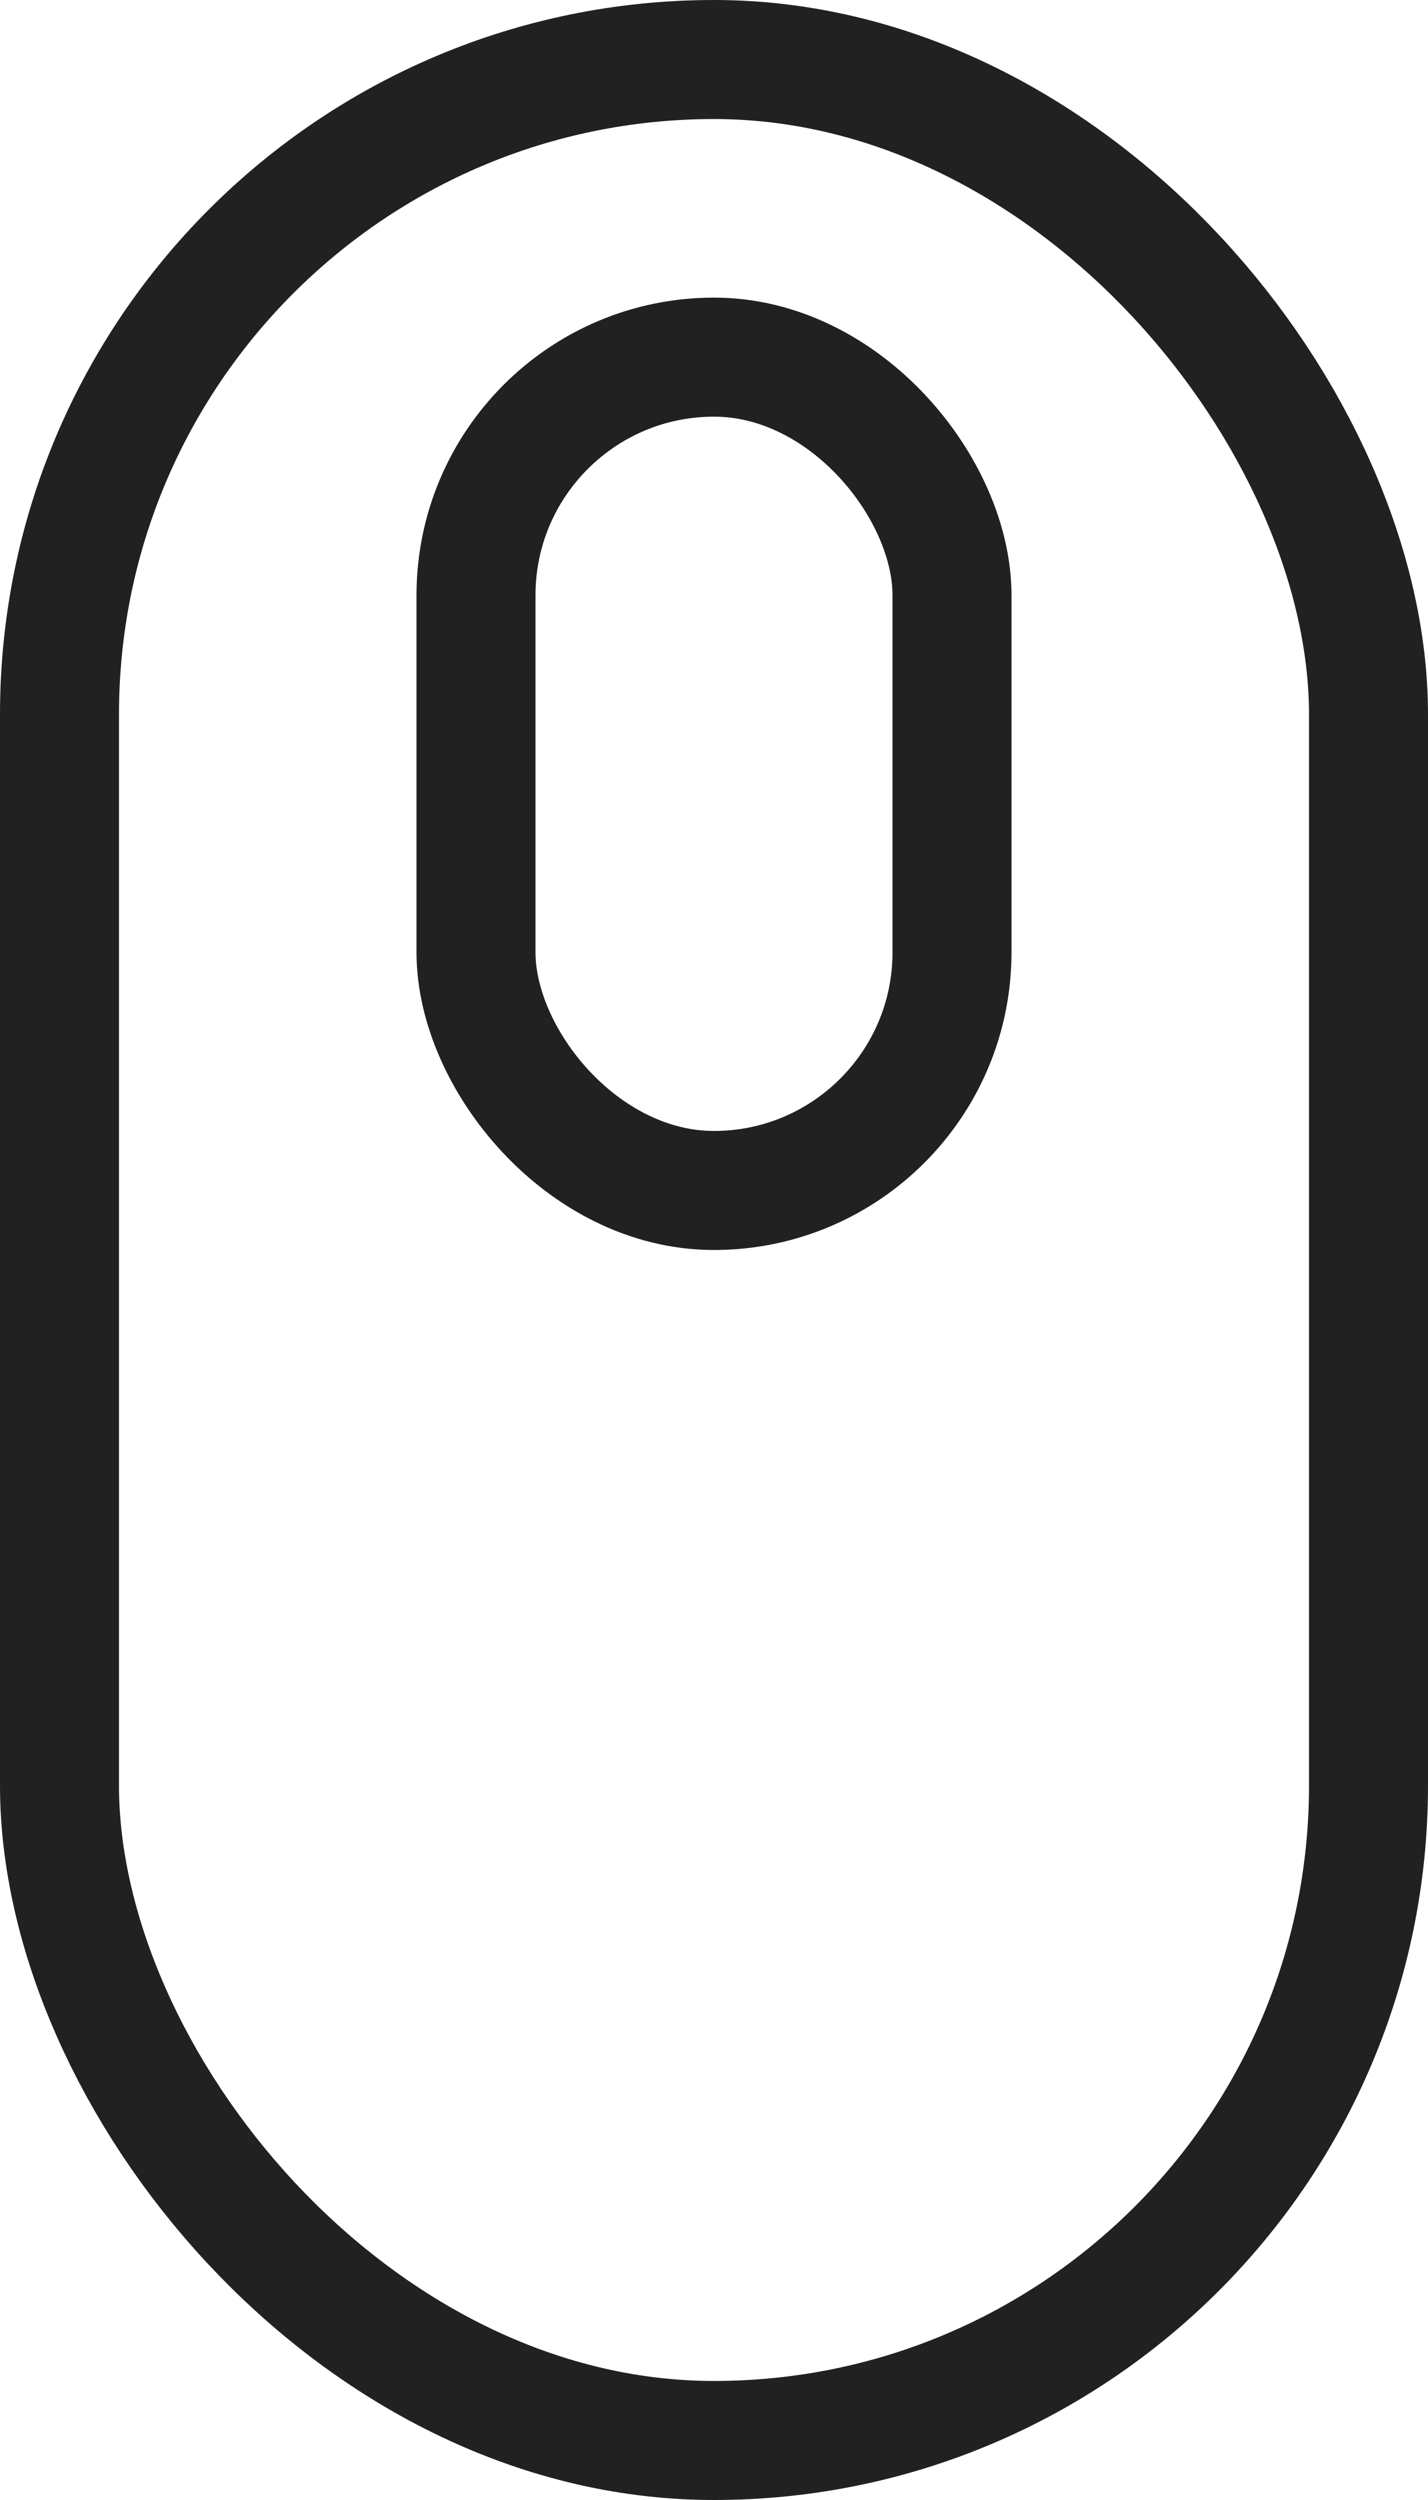
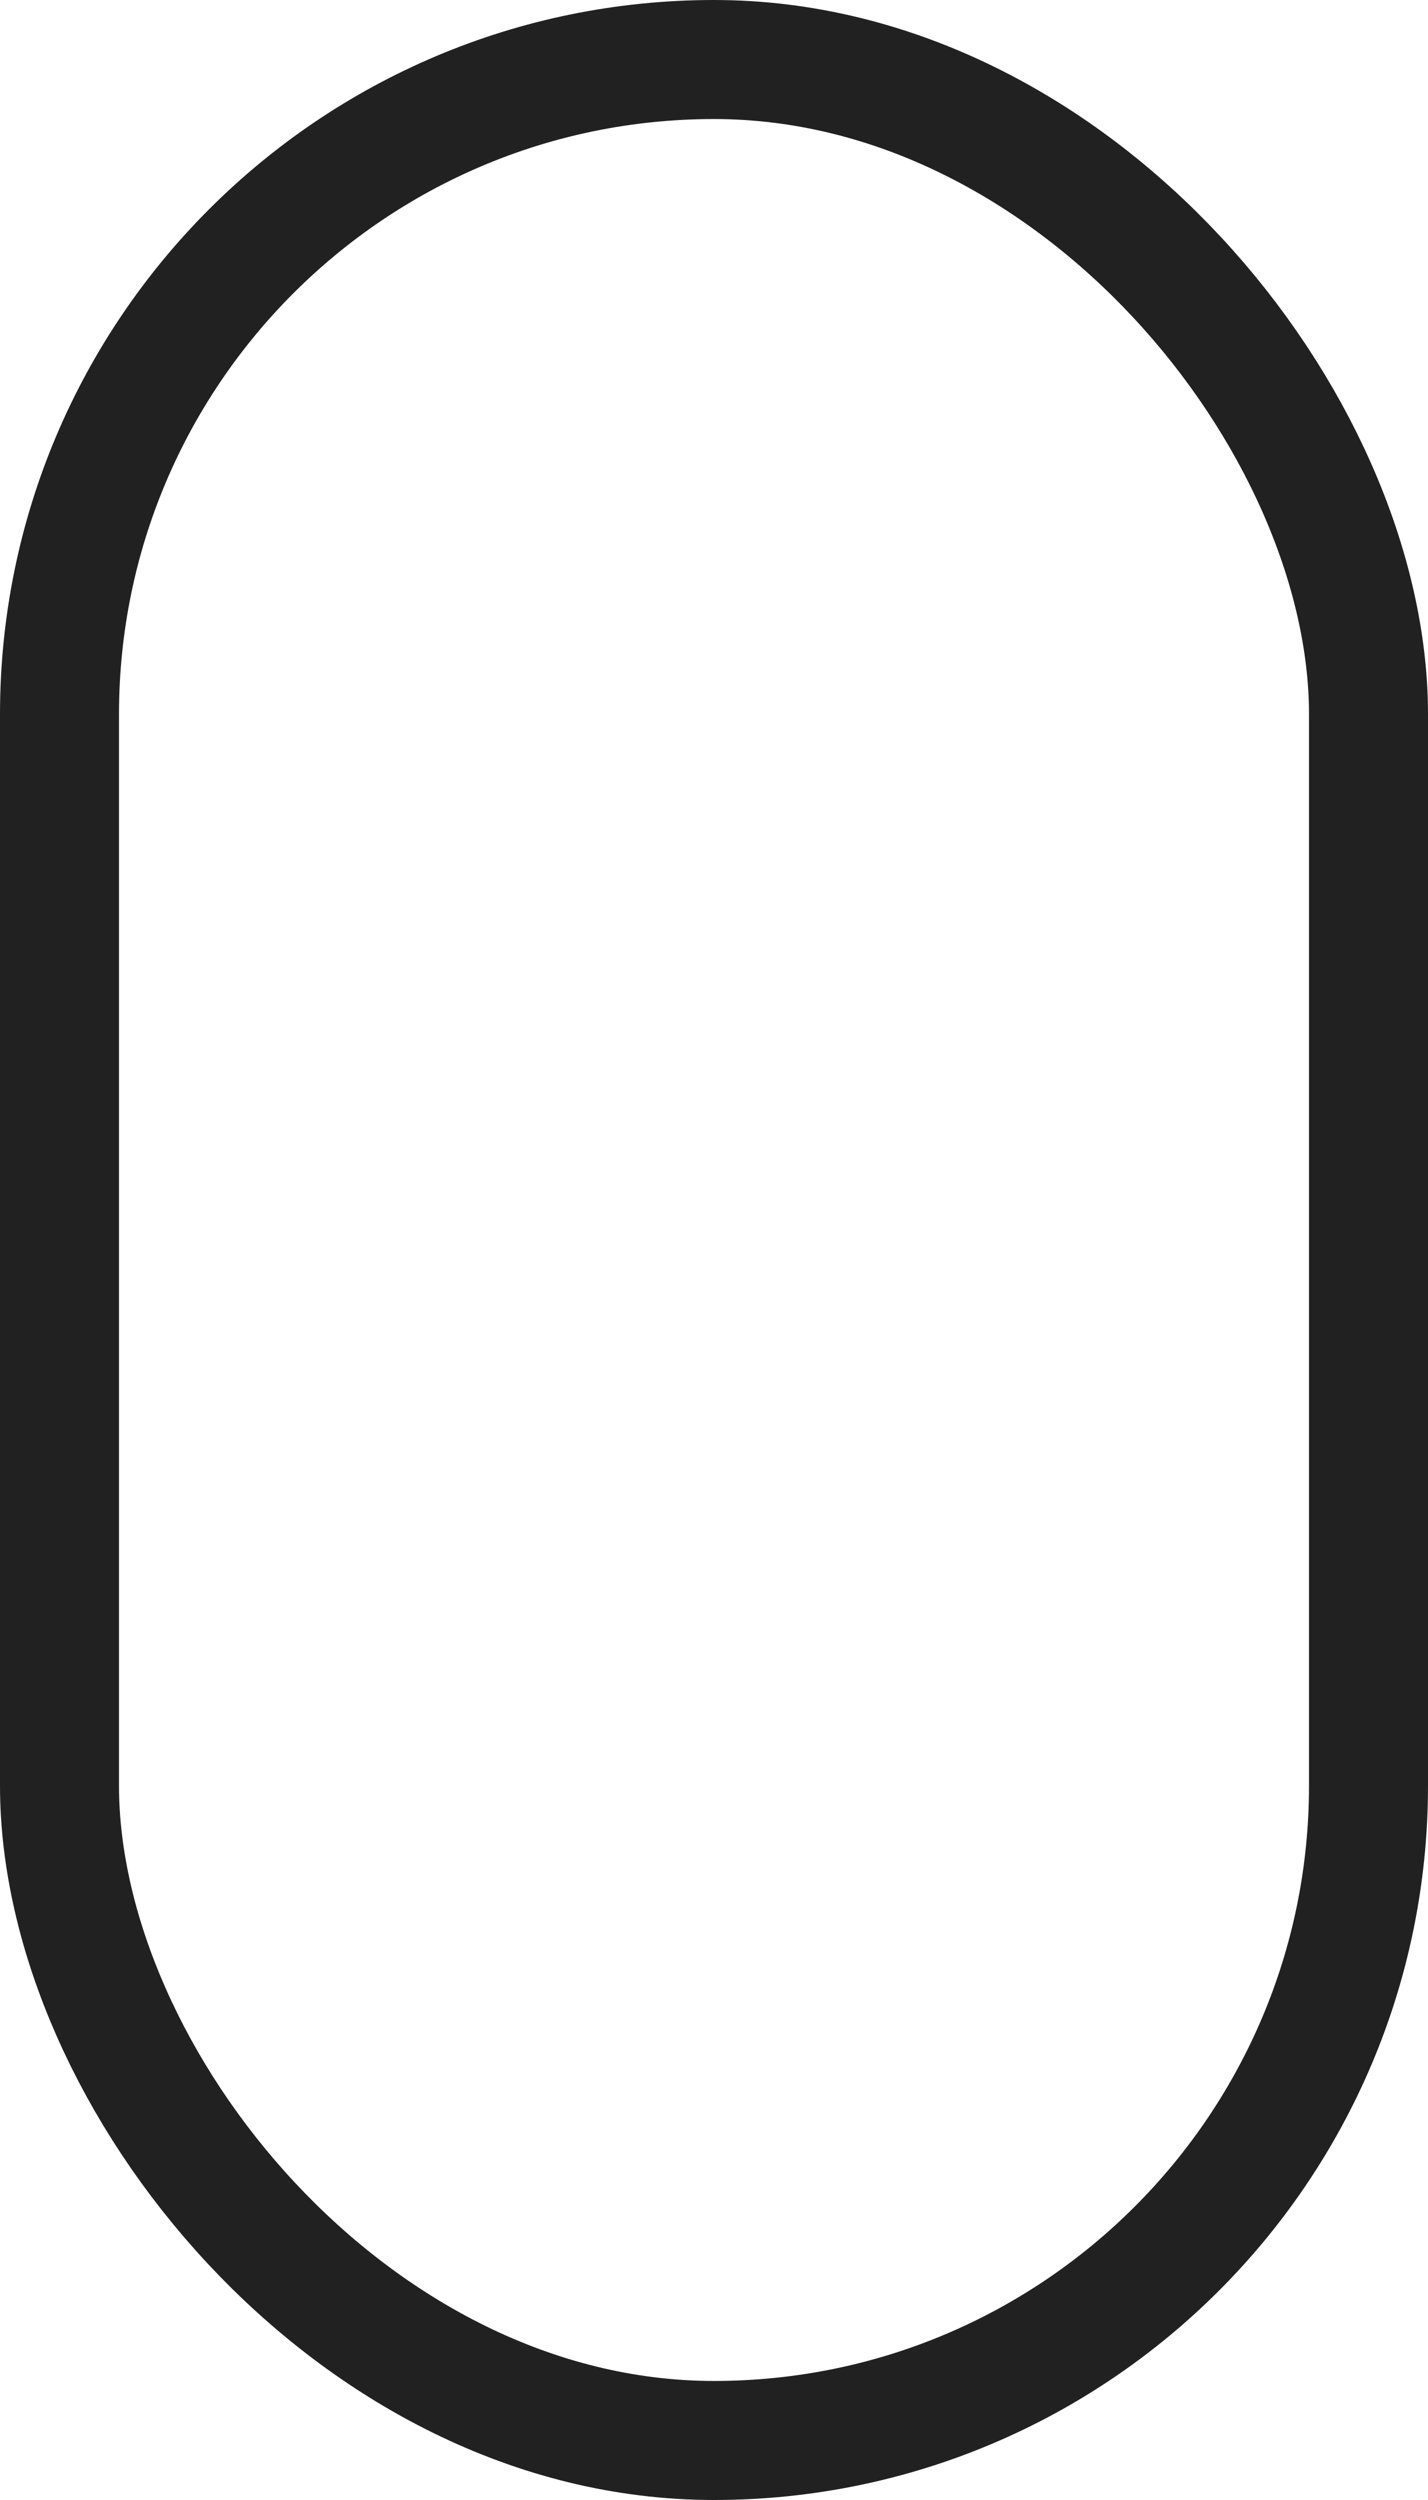
<svg xmlns="http://www.w3.org/2000/svg" width="24" height="42" viewBox="0 0 24 42">
  <g id="Gruppe_331" data-name="Gruppe 331" transform="translate(-36 -677)">
    <g id="Rechteck_2631" data-name="Rechteck 2631" transform="translate(36 677)" fill="none" stroke="#212121" stroke-width="2">
-       <rect width="24" height="42" rx="12" stroke="none" />
      <rect x="1" y="1" width="22" height="40" rx="11" fill="none" />
    </g>
    <g id="Rechteck_2632" data-name="Rechteck 2632" transform="translate(43 682)" fill="none" stroke="#212121" stroke-width="2">
      <rect width="10" height="16" rx="5" stroke="none" />
-       <rect x="1" y="1" width="8" height="14" rx="4" fill="none" />
    </g>
  </g>
</svg>